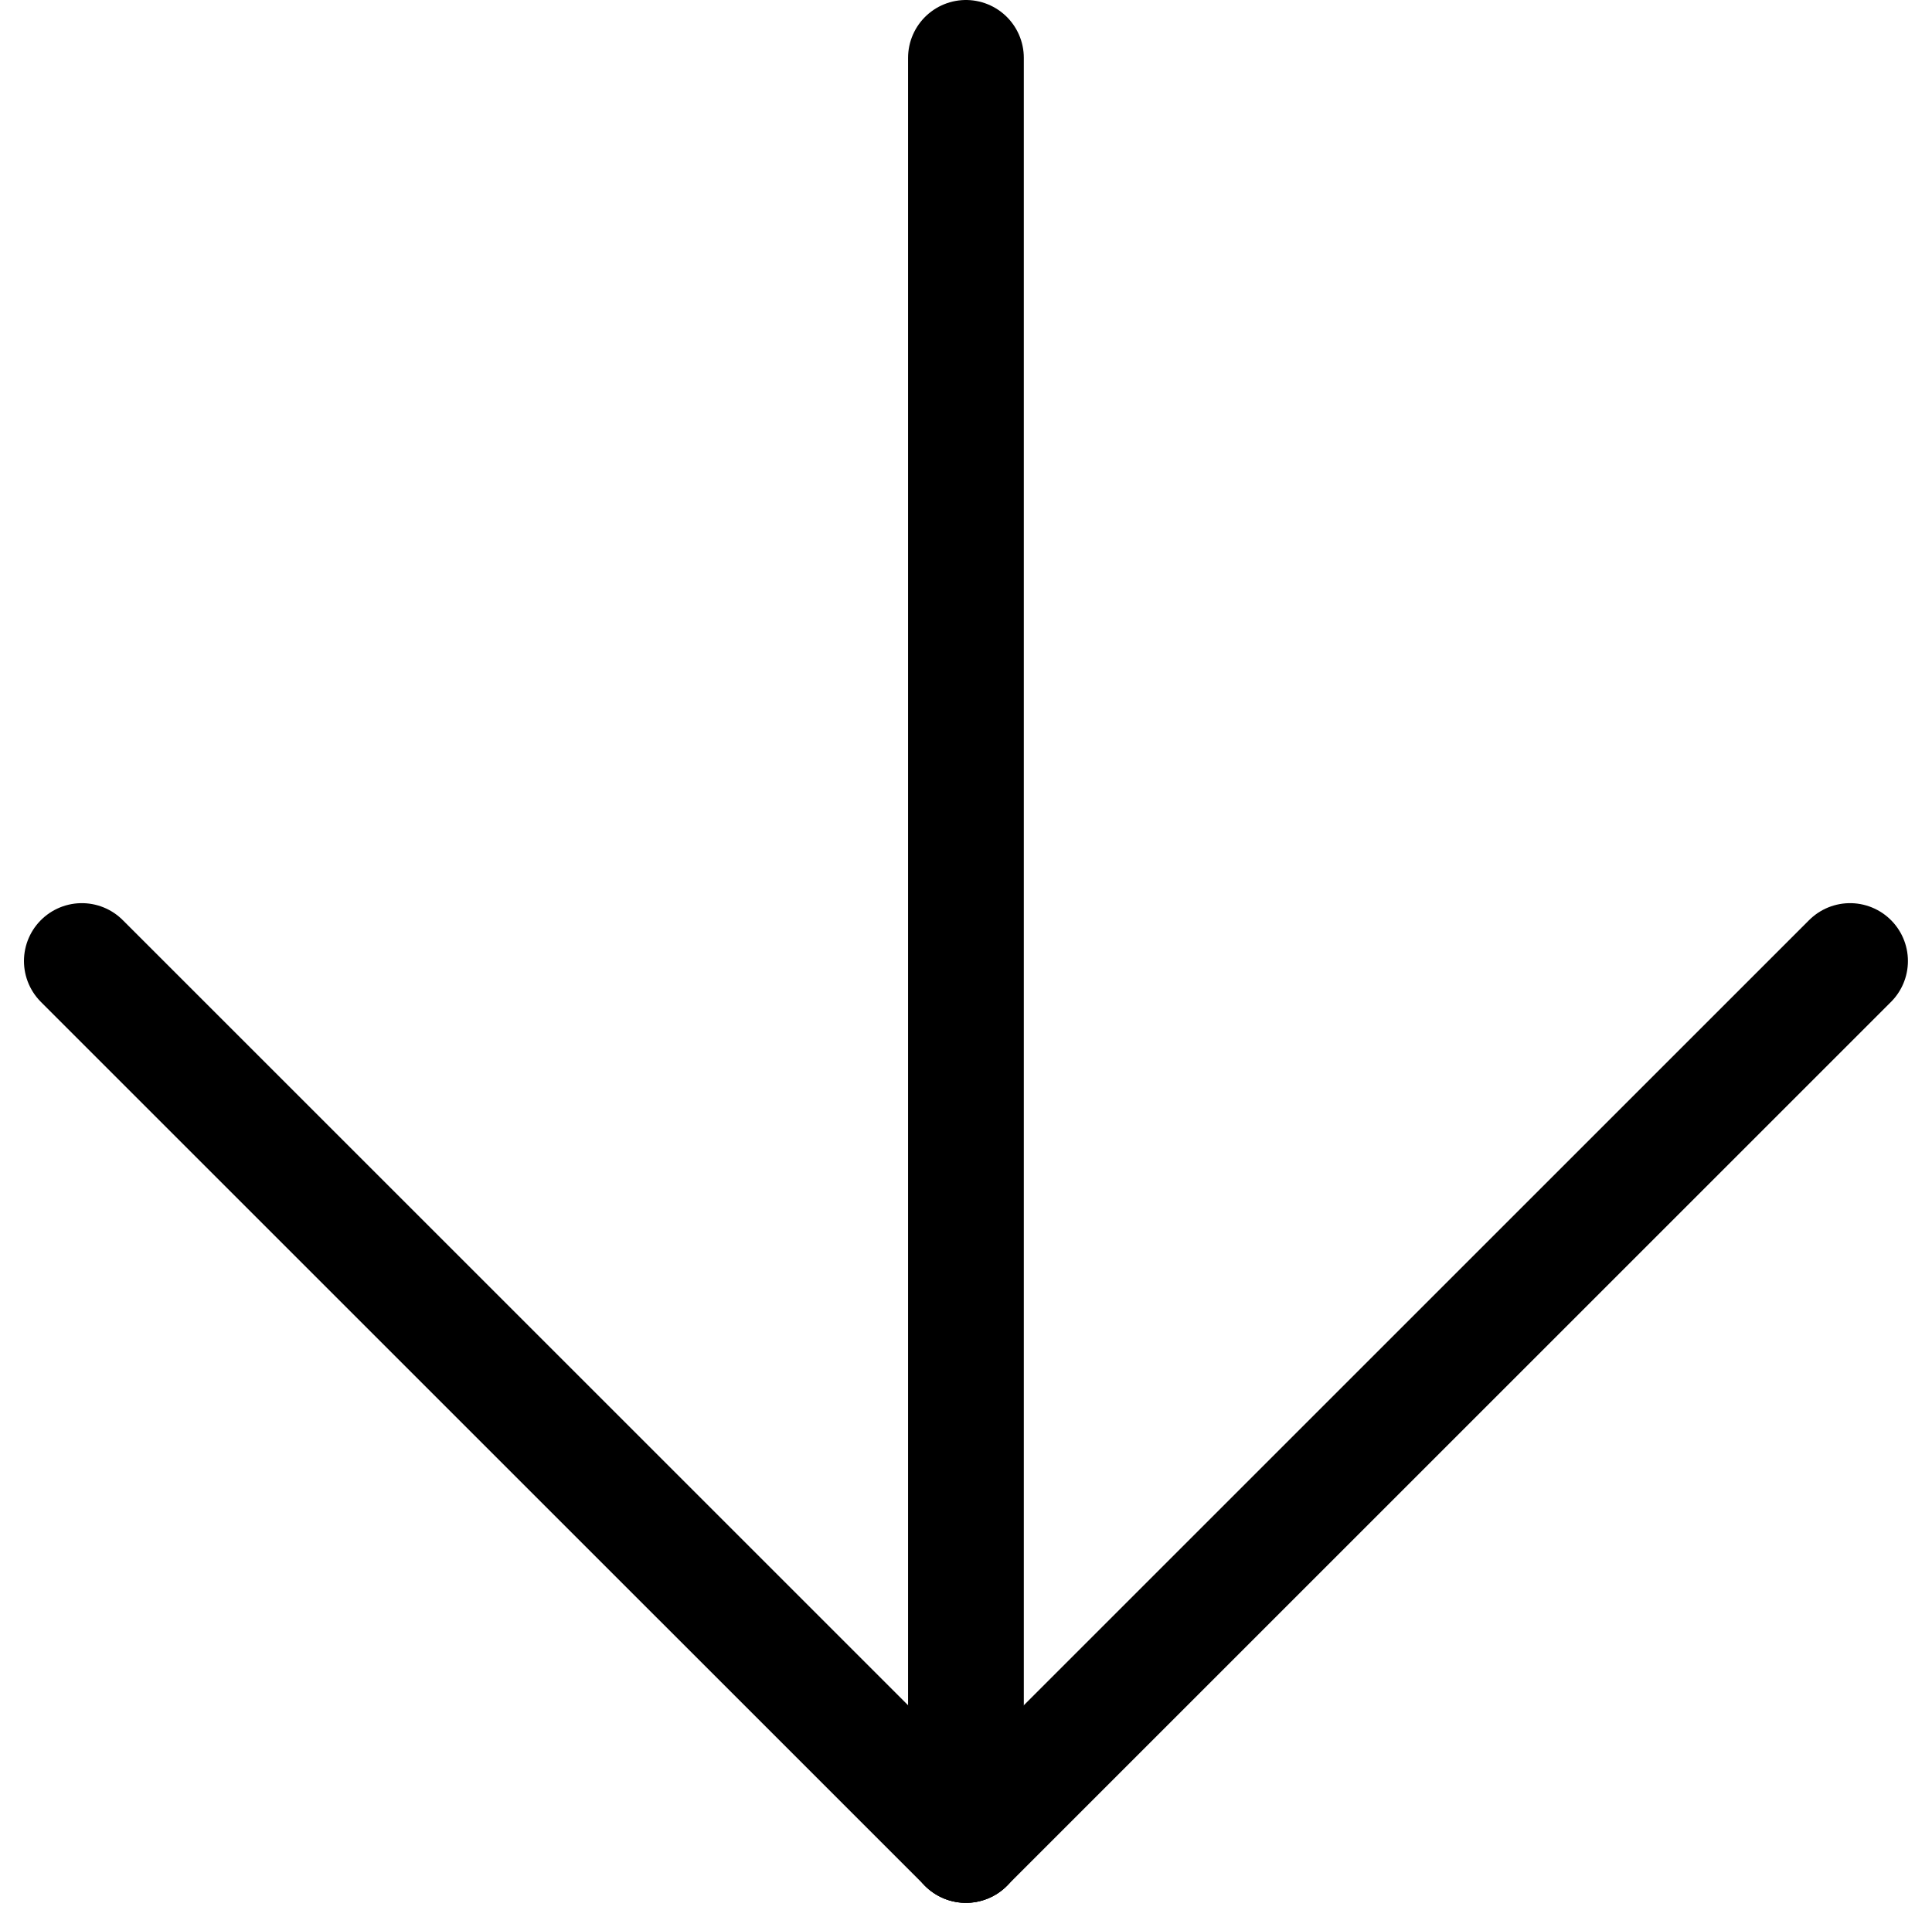
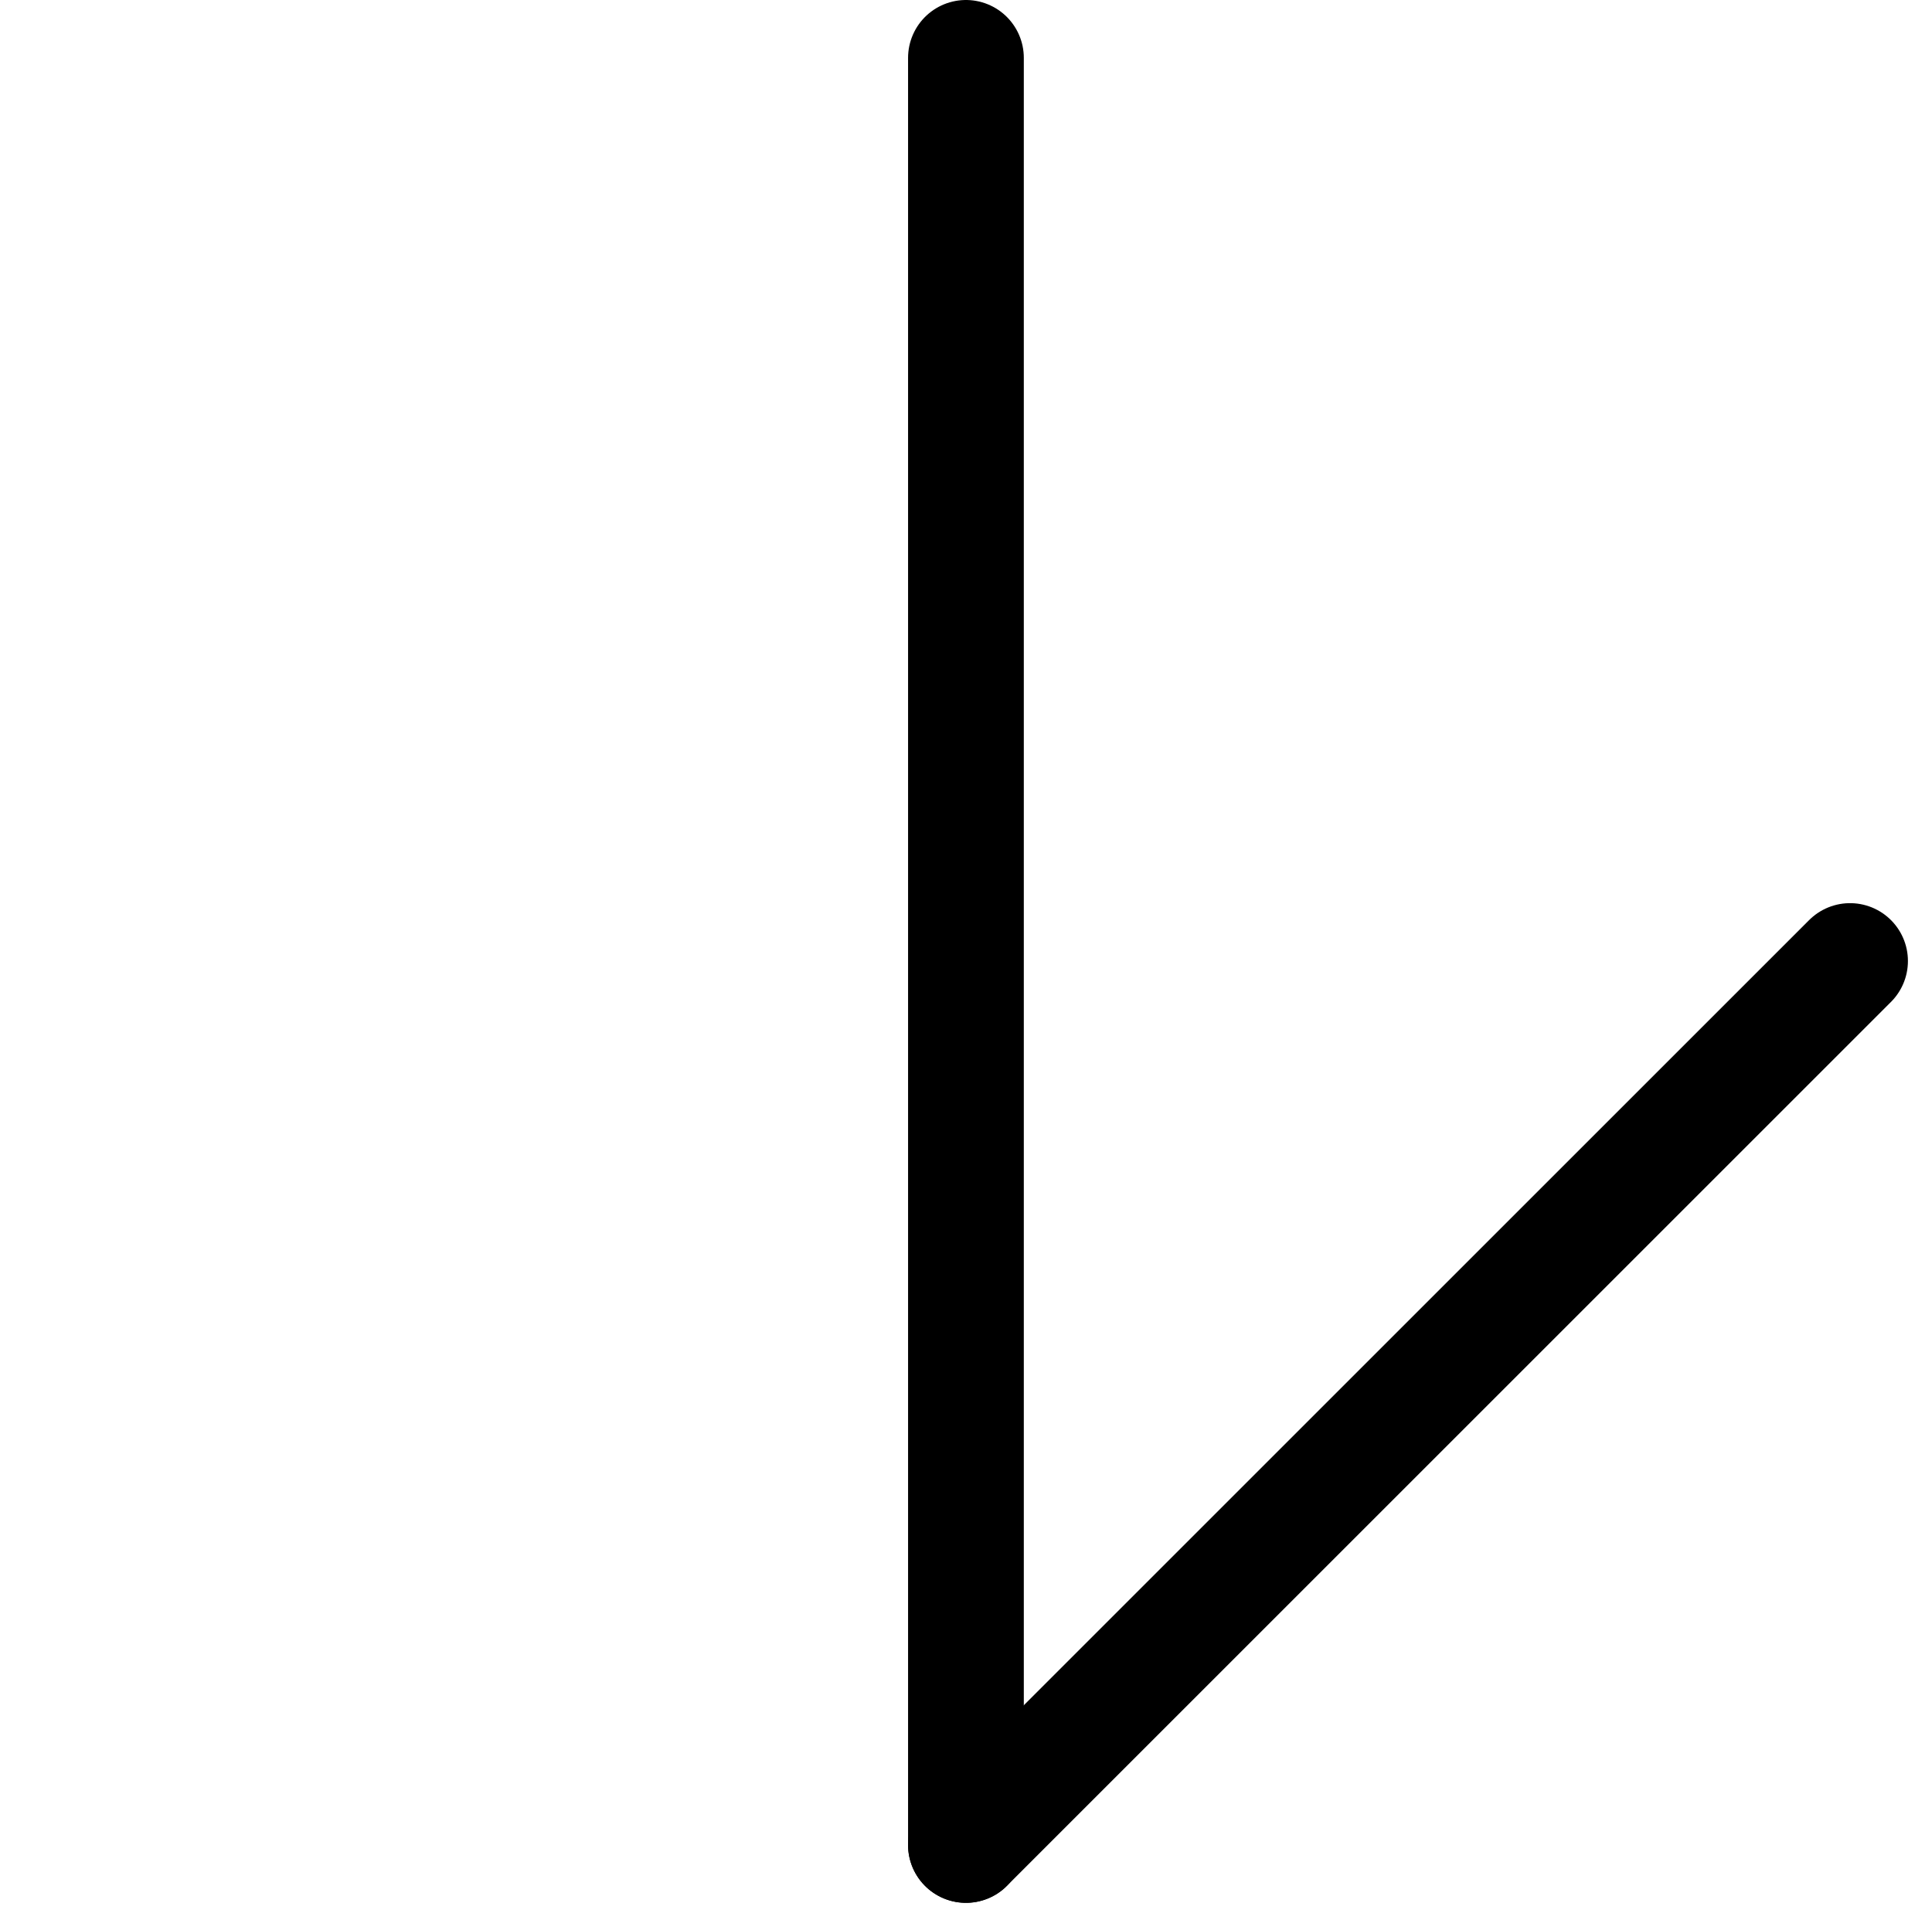
<svg xmlns="http://www.w3.org/2000/svg" width="16.691" height="16.649" viewBox="0 0 16.691 16.649">
  <g id="arrow" transform="translate(0.707 0.5)">
    <line id="Line_4" data-name="Line 4" y2="15.442" transform="translate(7.638 0)" fill="none" stroke="#000" stroke-linecap="round" stroke-width="1" />
-     <line id="Line_5" data-name="Line 5" x1="7.638" y1="7.638" transform="translate(0 7.804)" fill="none" stroke="#000" stroke-linecap="round" stroke-width="1" />
    <line id="Line_6" data-name="Line 6" x1="7.638" y2="7.638" transform="translate(7.638 7.804)" fill="none" stroke="#000" stroke-linecap="round" stroke-width="1" />
  </g>
</svg>